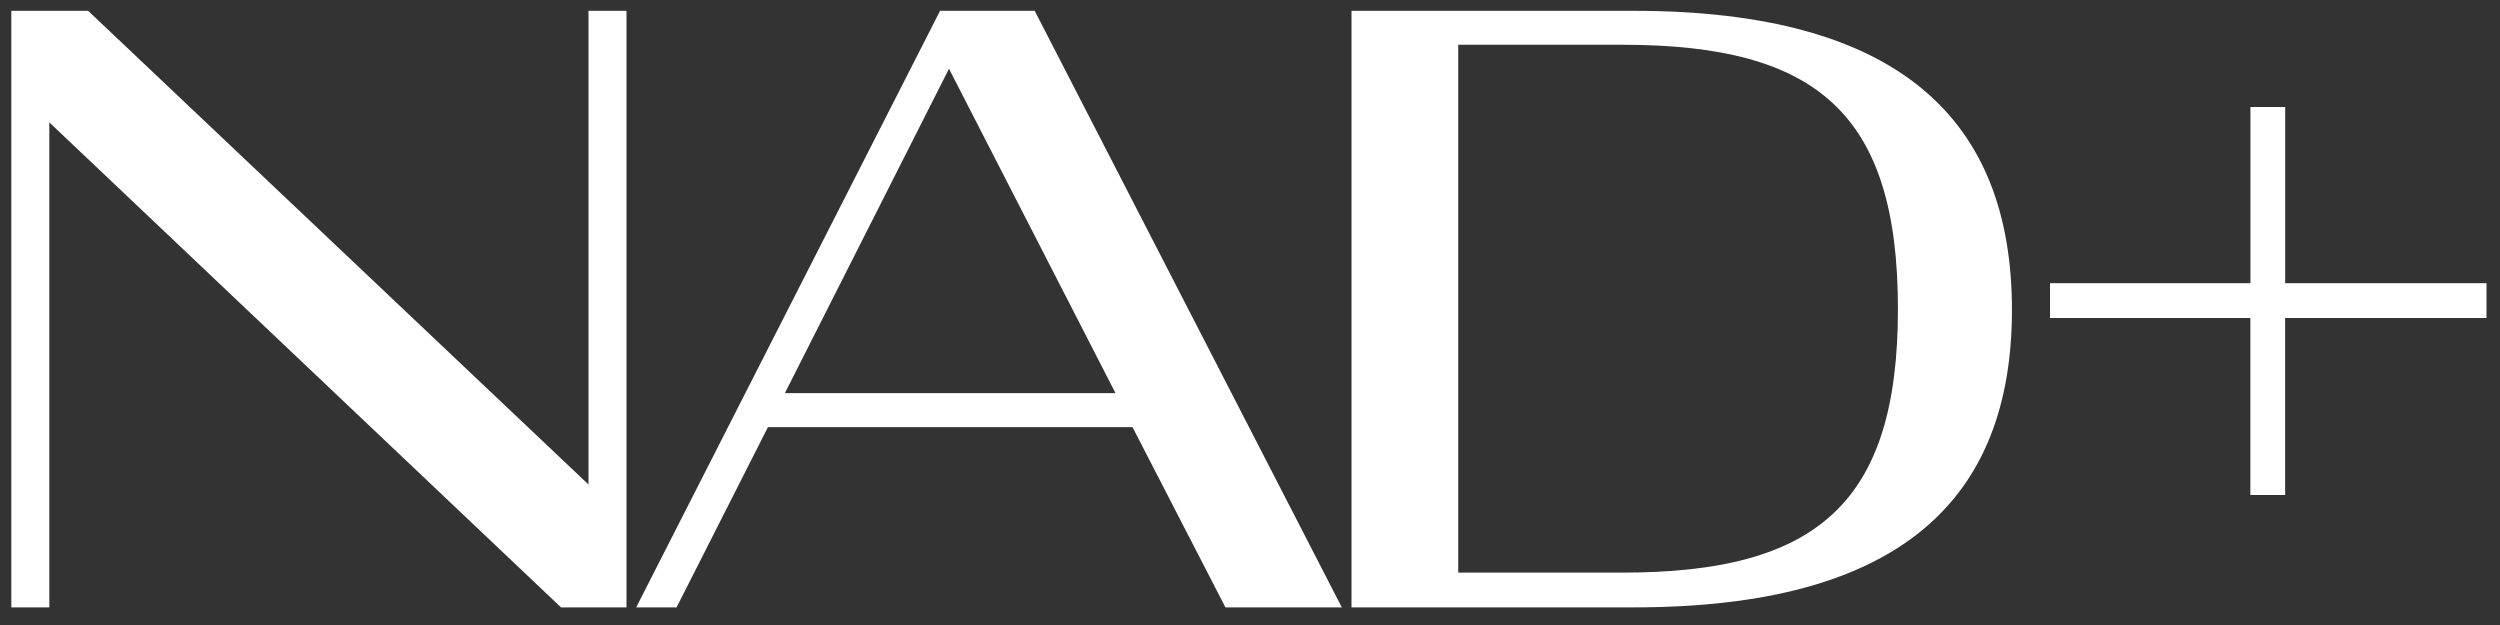
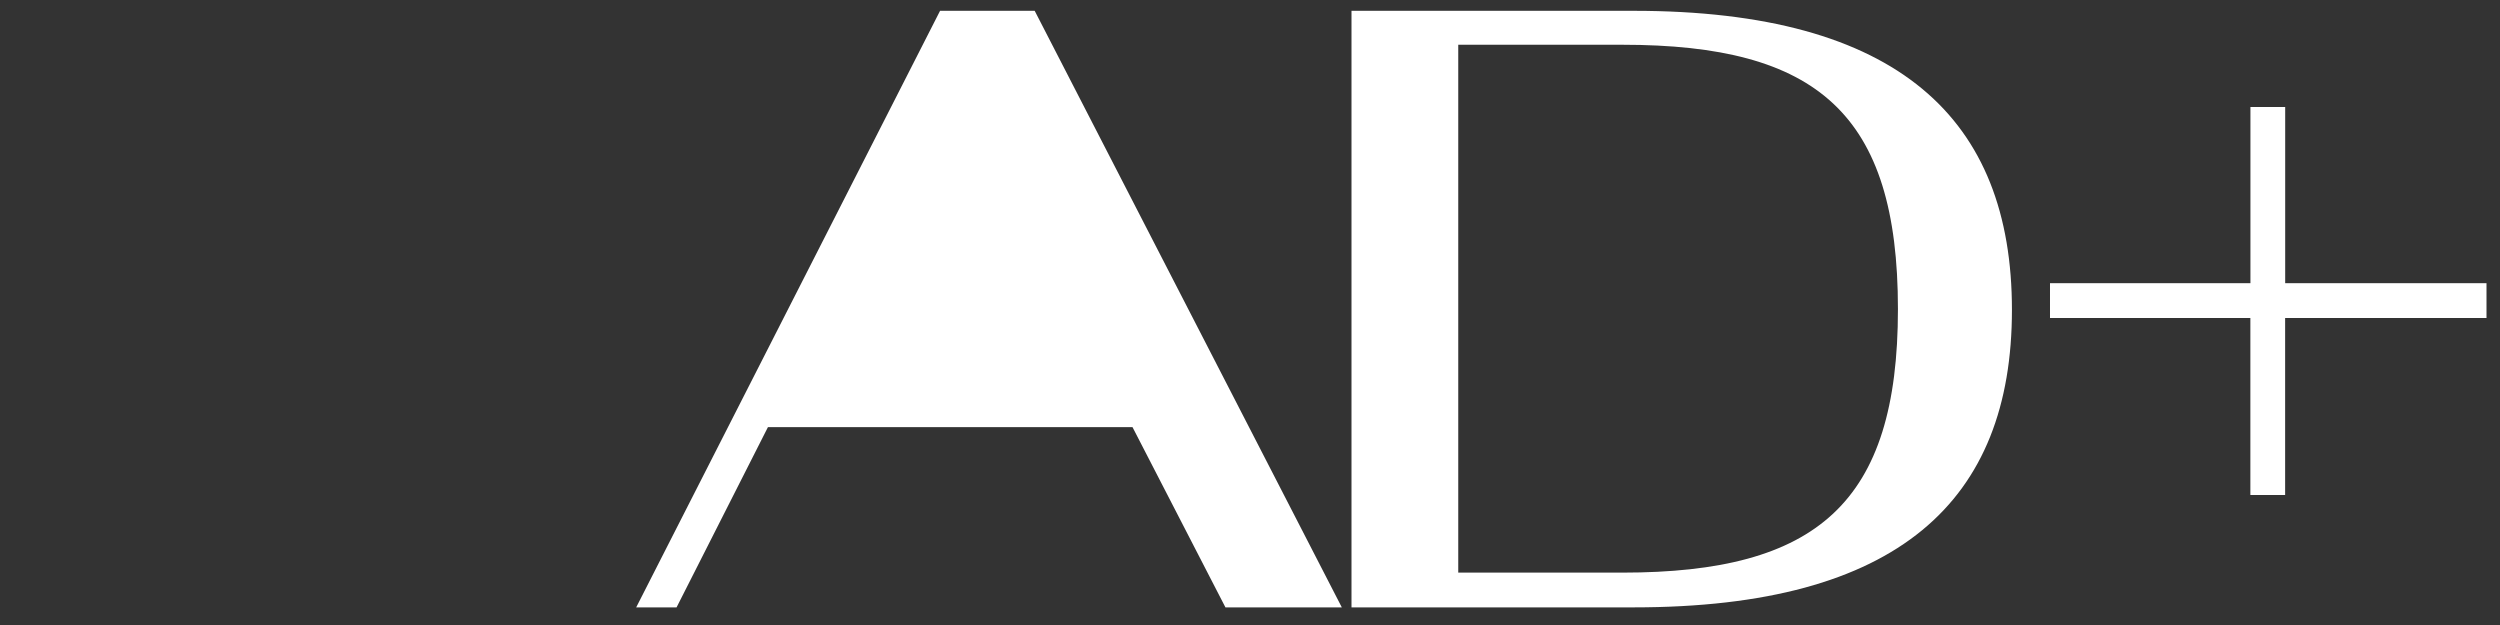
<svg xmlns="http://www.w3.org/2000/svg" viewBox="0 0 400 100">
  <rect x="0" y="0" width="400" height="100" fill="#333333" stroke="none" />
  <defs>
    <style>.cls-1{fill:#fff;}</style>
  </defs>
  <g id="レイヤー_3" data-name="レイヤー 3">
-     <path class="cls-1" d="M7.89,19.58v77.6H1.81V1.73H14.1L94.16,77.52V1.73h6.08V97.18H89.76Z" />
-     <path class="cls-1" d="M150.41,1.73h15.14l49.14,95.45H196.07L181.2,68.34H122.87L108.25,97.18h-6.46ZM125.58,62.9h52.9L151.84,11Z" />
+     <path class="cls-1" d="M150.41,1.73h15.14l49.14,95.45H196.07L181.2,68.34H122.87L108.25,97.18h-6.46ZM125.58,62.9h52.9Z" />
    <path class="cls-1" d="M216.24,1.73h45.14c42.42,0,60.53,17.33,60.53,47.85s-18.11,47.6-60.53,47.6H216.24Zm43.33,89.89c31.17,0,44.1-11.13,44.1-42.17,0-31.3-12.93-42.29-44.1-42.29H233.32V91.62Z" />
    <path class="cls-1" d="M328,45.31h32.07V17.12h5.56V45.31h32.21v5.57H365.62V79.2h-5.56V50.88H328Z" />
  </g>
</svg>